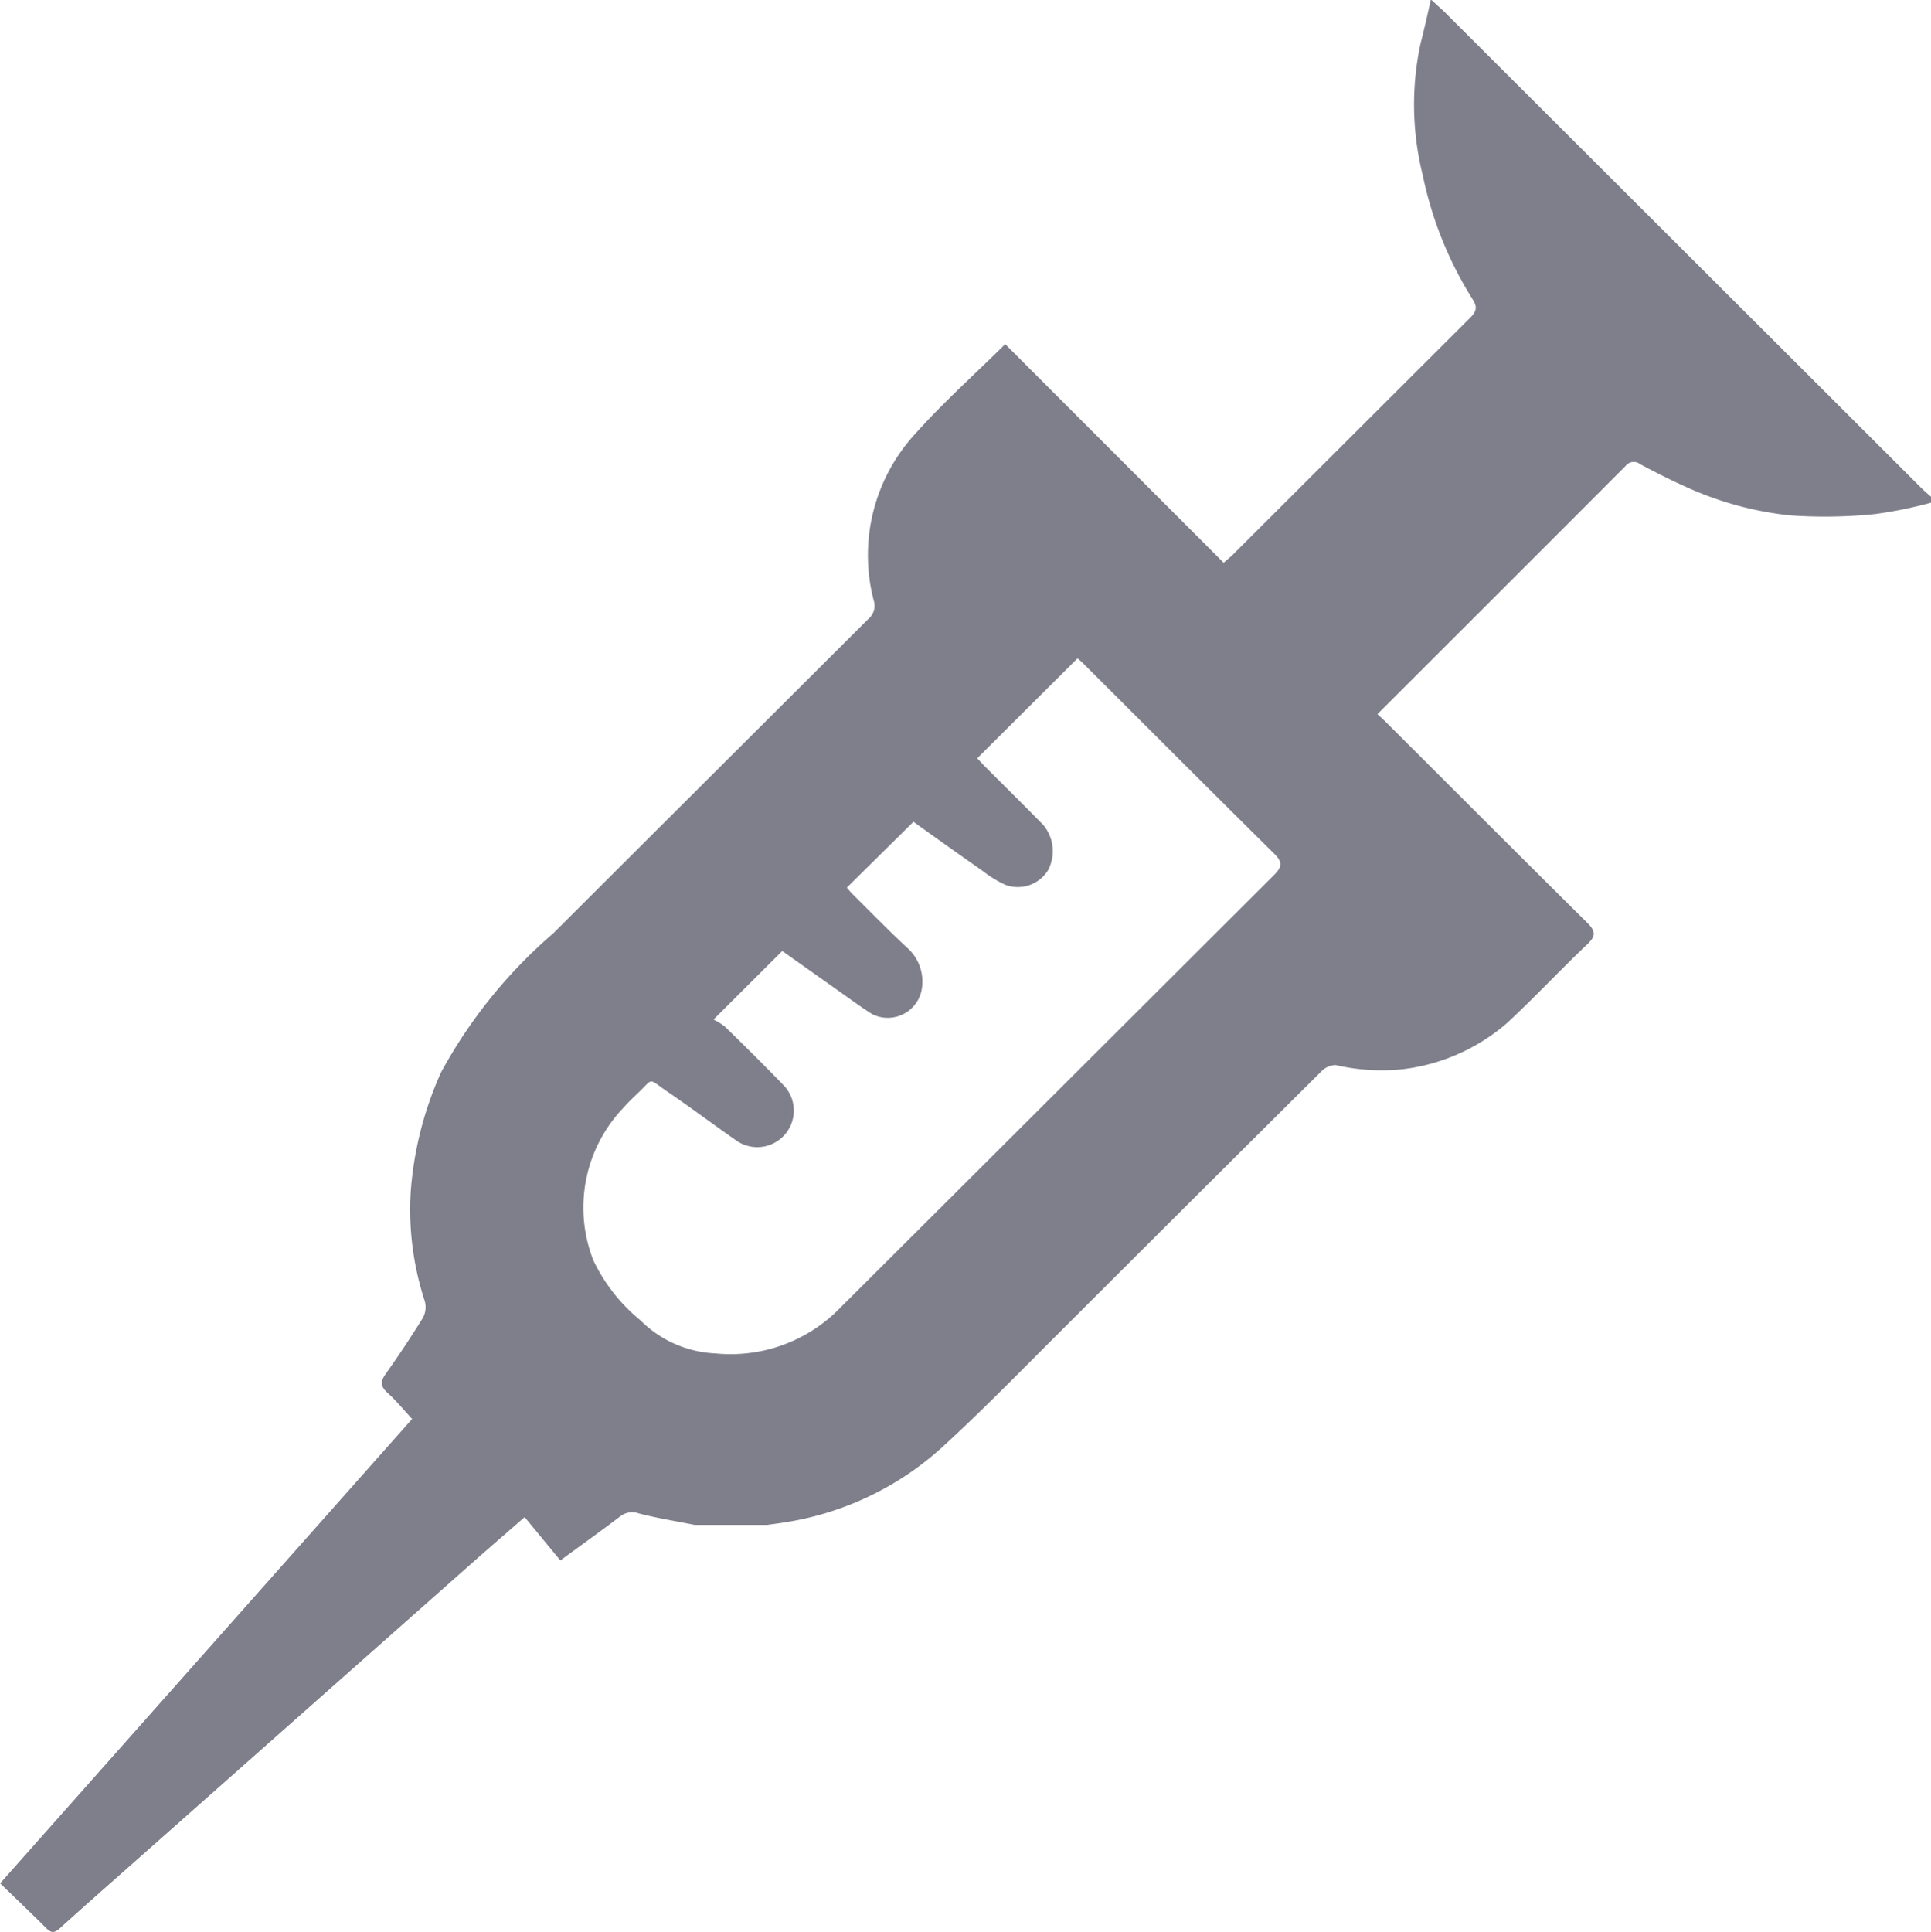
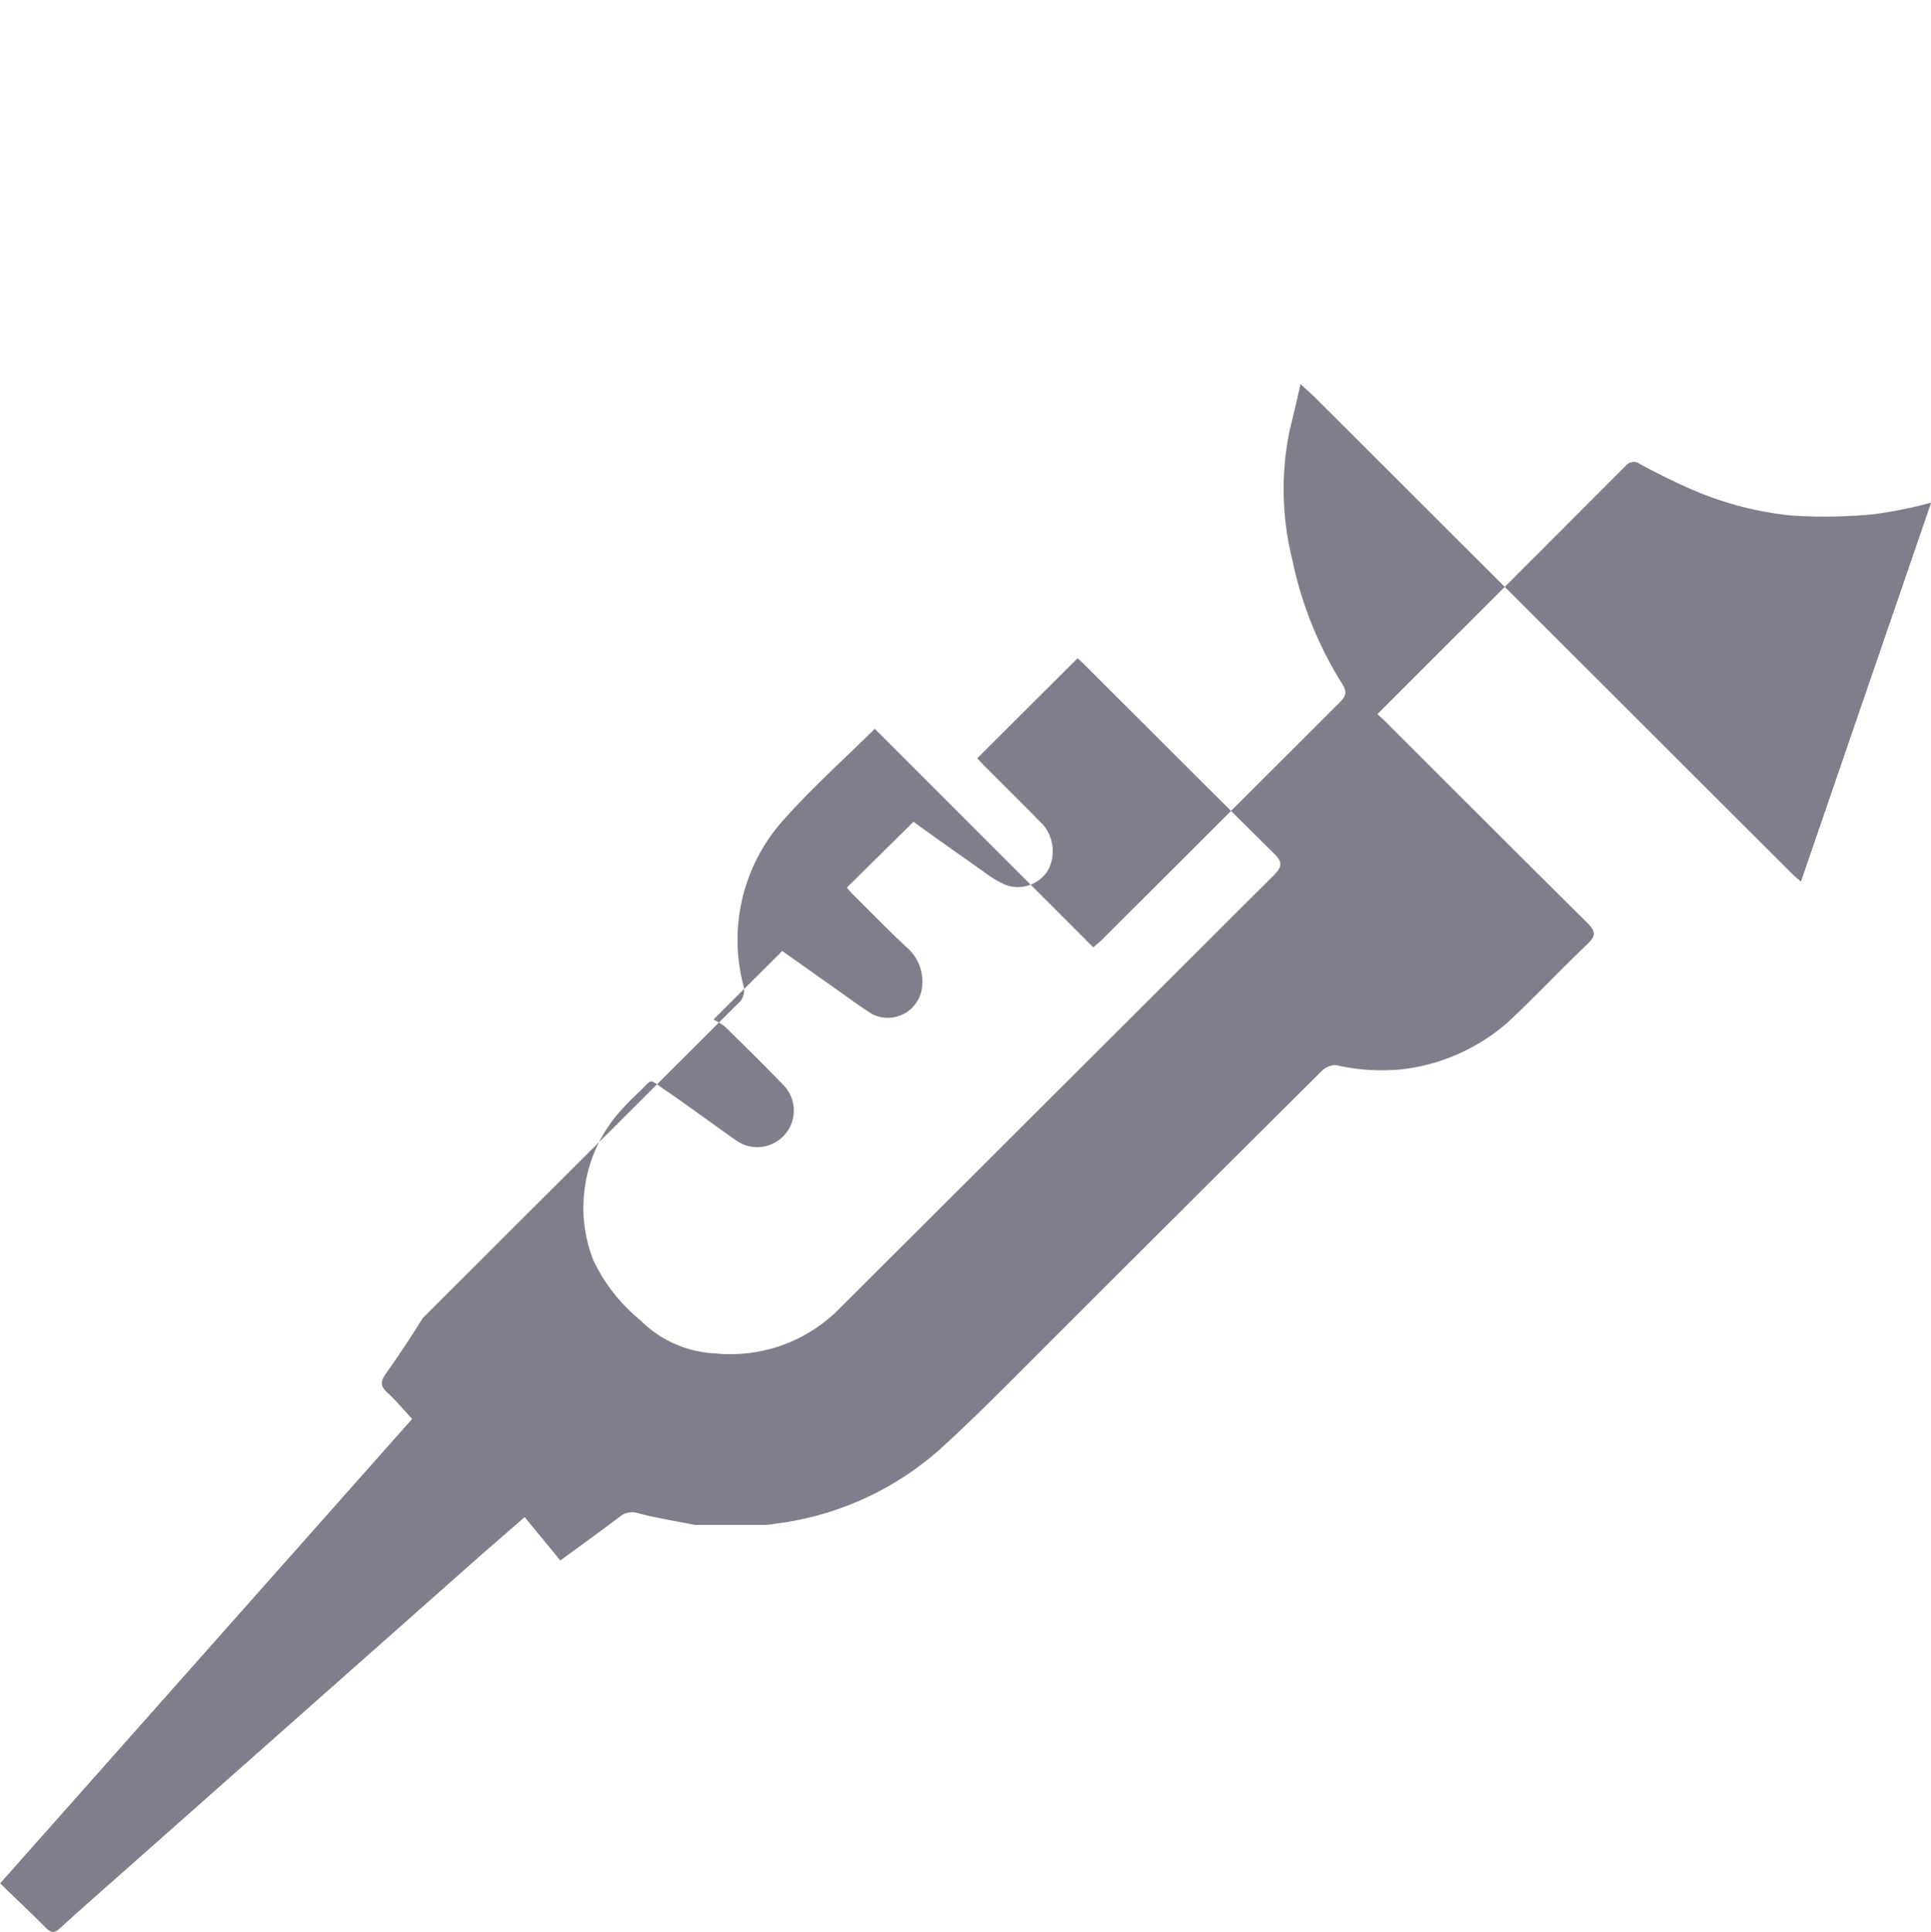
<svg xmlns="http://www.w3.org/2000/svg" width="28.731" height="28.742" viewBox="0 0 28.731 28.742">
  <g id="Group_272" data-name="Group 272" transform="translate(-631.245 -1573.026)">
-     <path id="Path_193" data-name="Path 193" d="M623.517,18.518a.913.913,0,0,1,.173.106c.291.284.58.57.864.863a.544.544,0,0,1-.705.825c-.348-.243-.689-.5-1.039-.737-.266-.184-.183-.181-.4.026-.078.075-.157.149-.228.23a2.149,2.149,0,0,0-.449,2.27,2.587,2.587,0,0,0,.7.893,1.684,1.684,0,0,0,1.119.493,2.271,2.271,0,0,0,1.854-.678q3.229-3.22,6.456-6.44c.121-.121.127-.194,0-.318-.949-.938-1.891-1.883-2.836-2.825a1.166,1.166,0,0,0-.089-.08l-1.492,1.487c.03.031.073.08.119.126.288.288.577.574.862.864a.608.608,0,0,1,.07.68.53.53,0,0,1-.634.212,1.676,1.676,0,0,1-.328-.2c-.356-.25-.709-.5-1.038-.737l-.991.979c.028.032.06.075.1.112.263.261.522.526.793.779a.669.669,0,0,1,.228.573.514.514,0,0,1-.744.418c-.159-.1-.307-.209-.458-.316l-.88-.623-1.025,1.022m18.119-7.692A6.4,6.4,0,0,1,640.8,11a7.36,7.36,0,0,1-1.266.019,5,5,0,0,1-1.571-.436c-.223-.1-.44-.211-.655-.326a.153.153,0,0,0-.217.028c-1.225,1.228-2.452,2.453-3.691,3.691.055.053.111.1.163.156.987.984,1.97,1.97,2.961,2.951.121.121.13.192,0,.315-.407.386-.792.8-1.2,1.177a2.894,2.894,0,0,1-1.561.685,3.052,3.052,0,0,1-.984-.063.3.3,0,0,0-.21.09q-1.947,1.935-3.888,3.875c-.589.586-1.168,1.184-1.782,1.743A4.508,4.508,0,0,1,624.584,26c-.088.015-.176.025-.264.038l-.072,0h-.934l-.072,0c-.277-.055-.558-.1-.832-.171a.289.289,0,0,0-.278.045c-.28.213-.566.418-.89.655l-.531-.645c-.286.25-.521.452-.752.656l-5.129,4.541c-.345.305-.691.609-1.031.918-.078.071-.129.079-.207,0-.222-.223-.451-.439-.685-.666l6.13-6.909c-.134-.144-.243-.279-.372-.394-.1-.093-.1-.164-.024-.272.193-.273.379-.552.555-.836a.337.337,0,0,0,.031-.245,4.392,4.392,0,0,1-.213-1.6,5.234,5.234,0,0,1,.455-1.813,7.369,7.369,0,0,1,1.667-2.064q2.344-2.339,4.688-4.677a.255.255,0,0,0,.081-.275,2.669,2.669,0,0,1,.624-2.487c.418-.467.888-.887,1.332-1.327l3.251,3.252c.075-.067.12-.1.16-.144q1.753-1.75,3.507-3.5c.092-.092.112-.156.039-.272a5.582,5.582,0,0,1-.746-1.857,4.319,4.319,0,0,1-.033-1.943c.051-.2.1-.412.156-.665.089.083.144.132.2.184l7.087,7.075c.05.05.106.1.159.143Z" transform="translate(18.34 1569.674)" fill="#7e7f8b" />
+     <path id="Path_193" data-name="Path 193" d="M623.517,18.518a.913.913,0,0,1,.173.106c.291.284.58.57.864.863a.544.544,0,0,1-.705.825c-.348-.243-.689-.5-1.039-.737-.266-.184-.183-.181-.4.026-.078.075-.157.149-.228.23a2.149,2.149,0,0,0-.449,2.27,2.587,2.587,0,0,0,.7.893,1.684,1.684,0,0,0,1.119.493,2.271,2.271,0,0,0,1.854-.678q3.229-3.22,6.456-6.44c.121-.121.127-.194,0-.318-.949-.938-1.891-1.883-2.836-2.825a1.166,1.166,0,0,0-.089-.08l-1.492,1.487c.03.031.073.08.119.126.288.288.577.574.862.864a.608.608,0,0,1,.07.68.53.53,0,0,1-.634.212,1.676,1.676,0,0,1-.328-.2c-.356-.25-.709-.5-1.038-.737l-.991.979c.028.032.06.075.1.112.263.261.522.526.793.779a.669.669,0,0,1,.228.573.514.514,0,0,1-.744.418c-.159-.1-.307-.209-.458-.316l-.88-.623-1.025,1.022m18.119-7.692A6.4,6.4,0,0,1,640.8,11a7.36,7.36,0,0,1-1.266.019,5,5,0,0,1-1.571-.436c-.223-.1-.44-.211-.655-.326a.153.153,0,0,0-.217.028c-1.225,1.228-2.452,2.453-3.691,3.691.055.053.111.1.163.156.987.984,1.97,1.97,2.961,2.951.121.121.13.192,0,.315-.407.386-.792.8-1.2,1.177a2.894,2.894,0,0,1-1.561.685,3.052,3.052,0,0,1-.984-.063.3.3,0,0,0-.21.09q-1.947,1.935-3.888,3.875c-.589.586-1.168,1.184-1.782,1.743A4.508,4.508,0,0,1,624.584,26c-.088.015-.176.025-.264.038l-.072,0h-.934l-.072,0c-.277-.055-.558-.1-.832-.171a.289.289,0,0,0-.278.045c-.28.213-.566.418-.89.655l-.531-.645c-.286.25-.521.452-.752.656l-5.129,4.541c-.345.305-.691.609-1.031.918-.078.071-.129.079-.207,0-.222-.223-.451-.439-.685-.666l6.13-6.909c-.134-.144-.243-.279-.372-.394-.1-.093-.1-.164-.024-.272.193-.273.379-.552.555-.836q2.344-2.339,4.688-4.677a.255.255,0,0,0,.081-.275,2.669,2.669,0,0,1,.624-2.487c.418-.467.888-.887,1.332-1.327l3.251,3.252c.075-.067.12-.1.16-.144q1.753-1.75,3.507-3.5c.092-.092.112-.156.039-.272a5.582,5.582,0,0,1-.746-1.857,4.319,4.319,0,0,1-.033-1.943c.051-.2.1-.412.156-.665.089.083.144.132.2.184l7.087,7.075c.05.05.106.1.159.143Z" transform="translate(18.34 1569.674)" fill="#7e7f8b" />
  </g>
</svg>